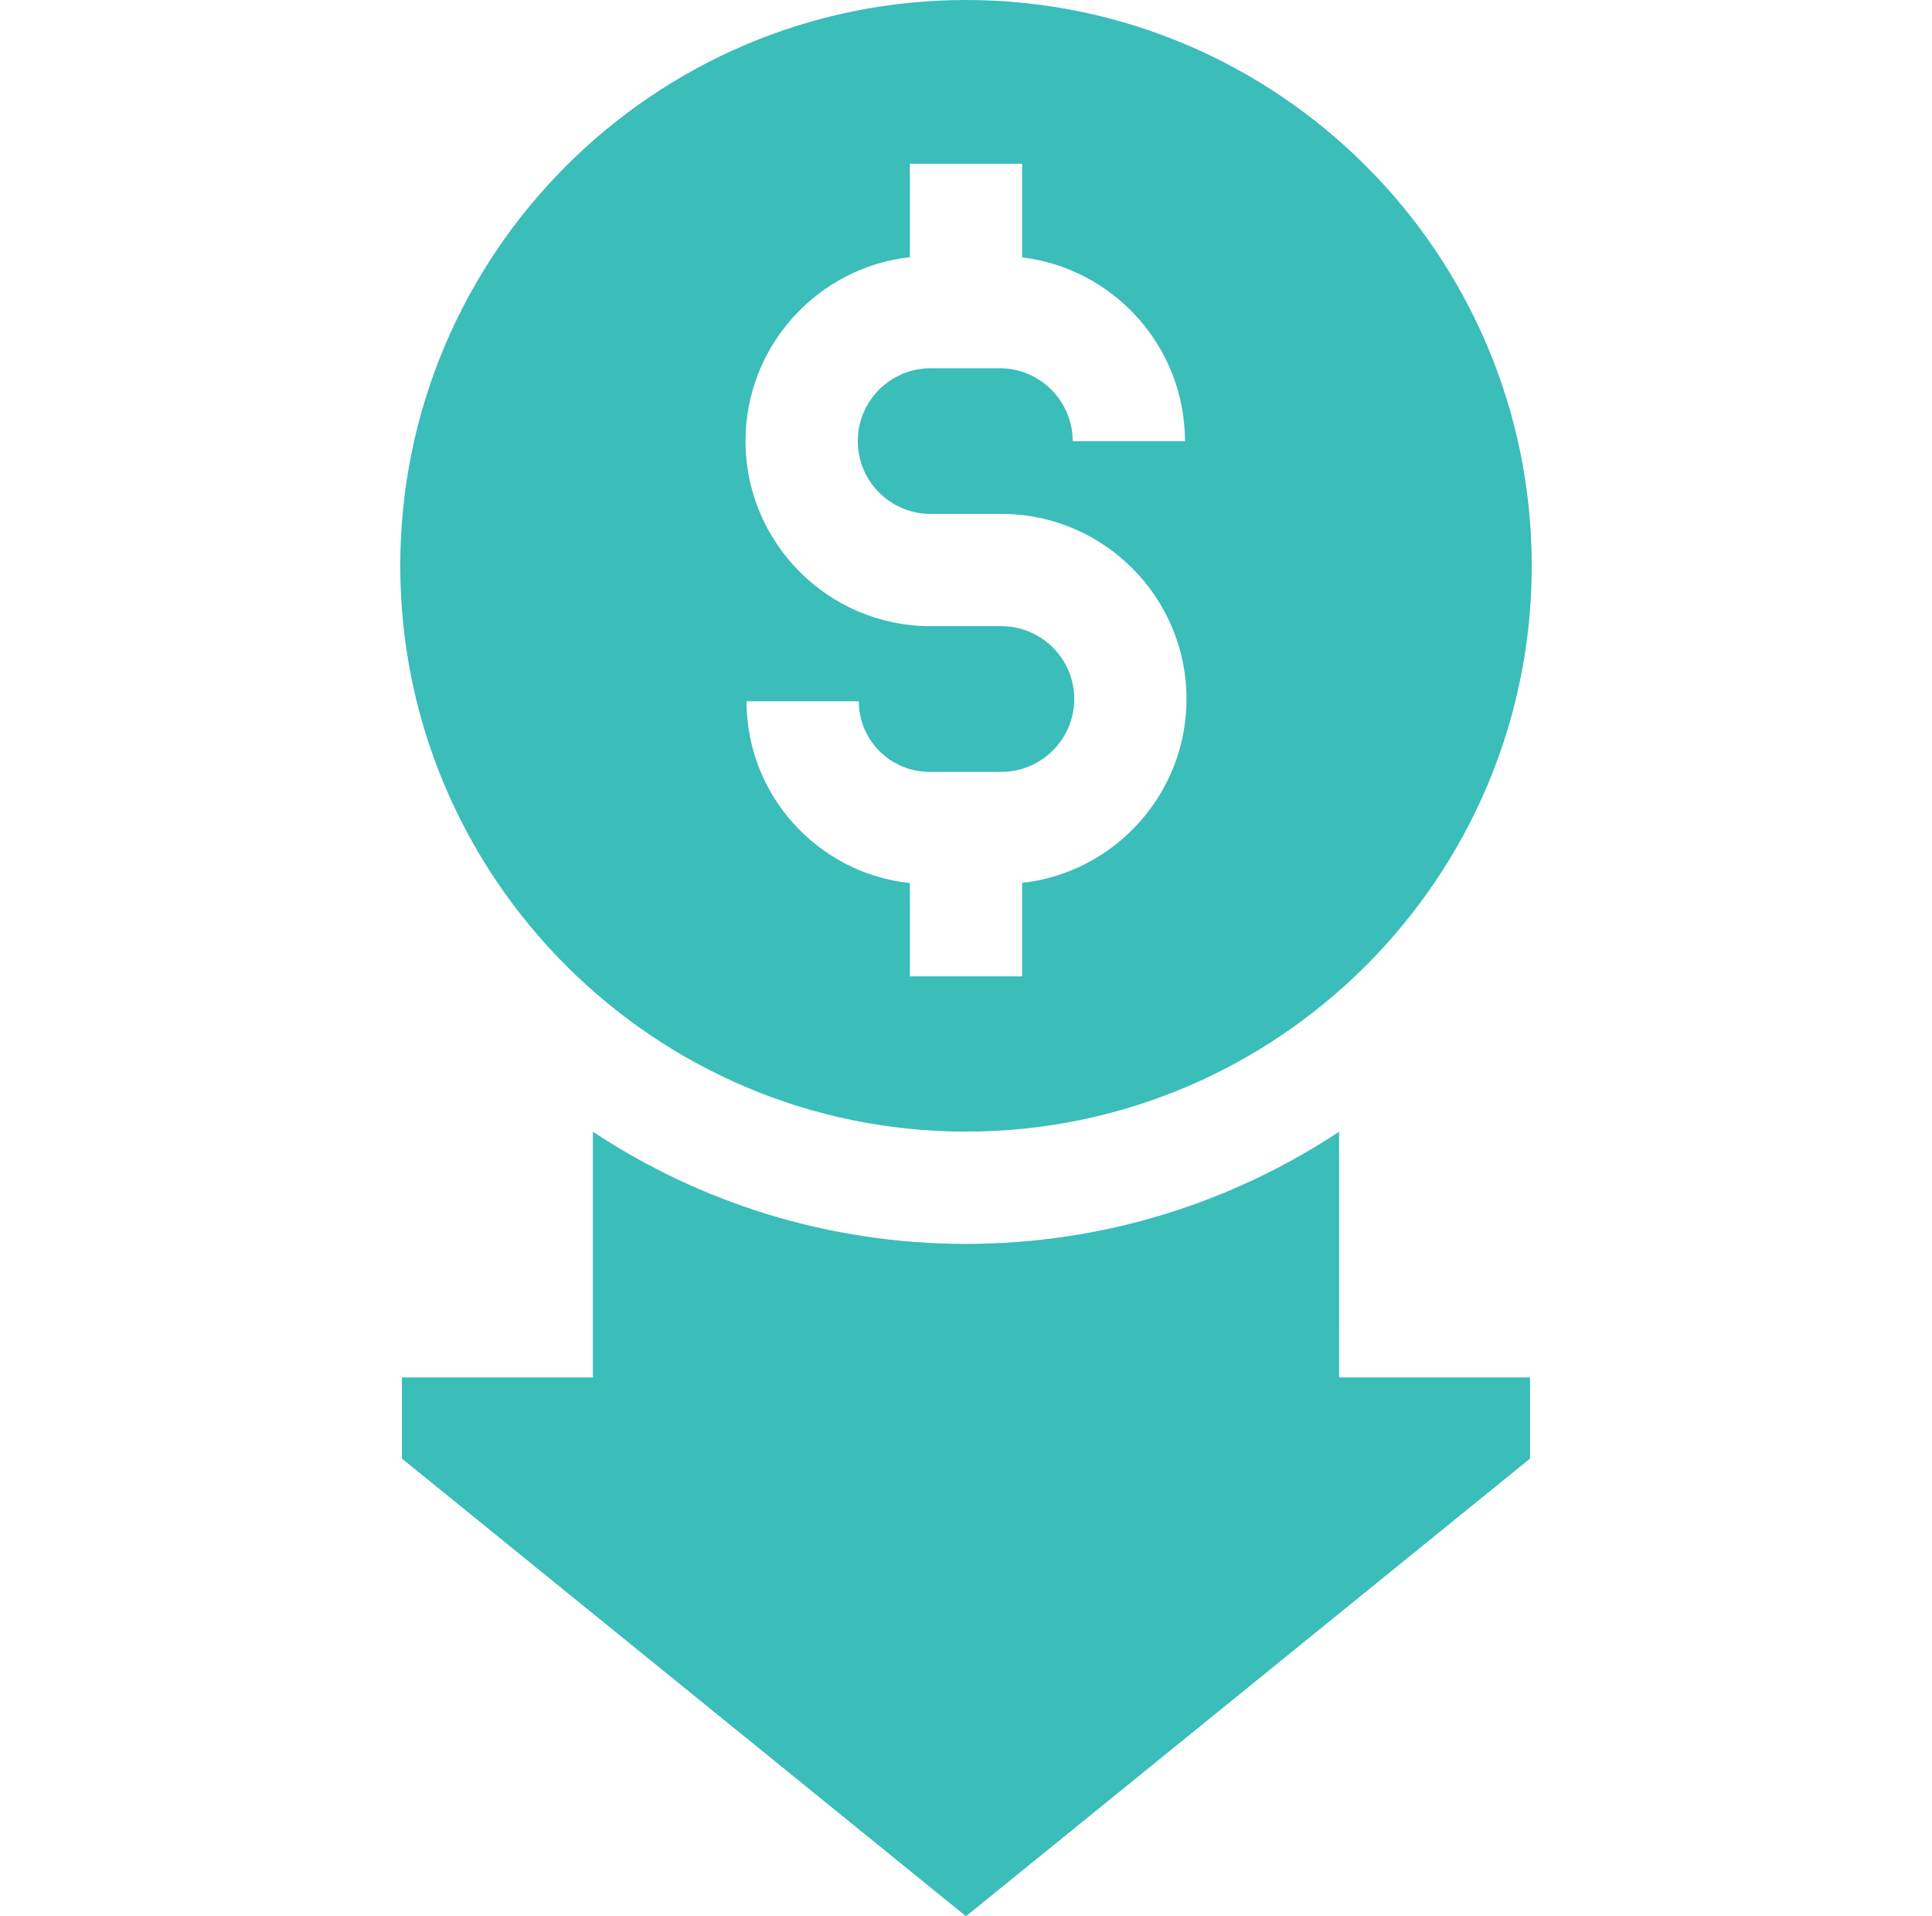
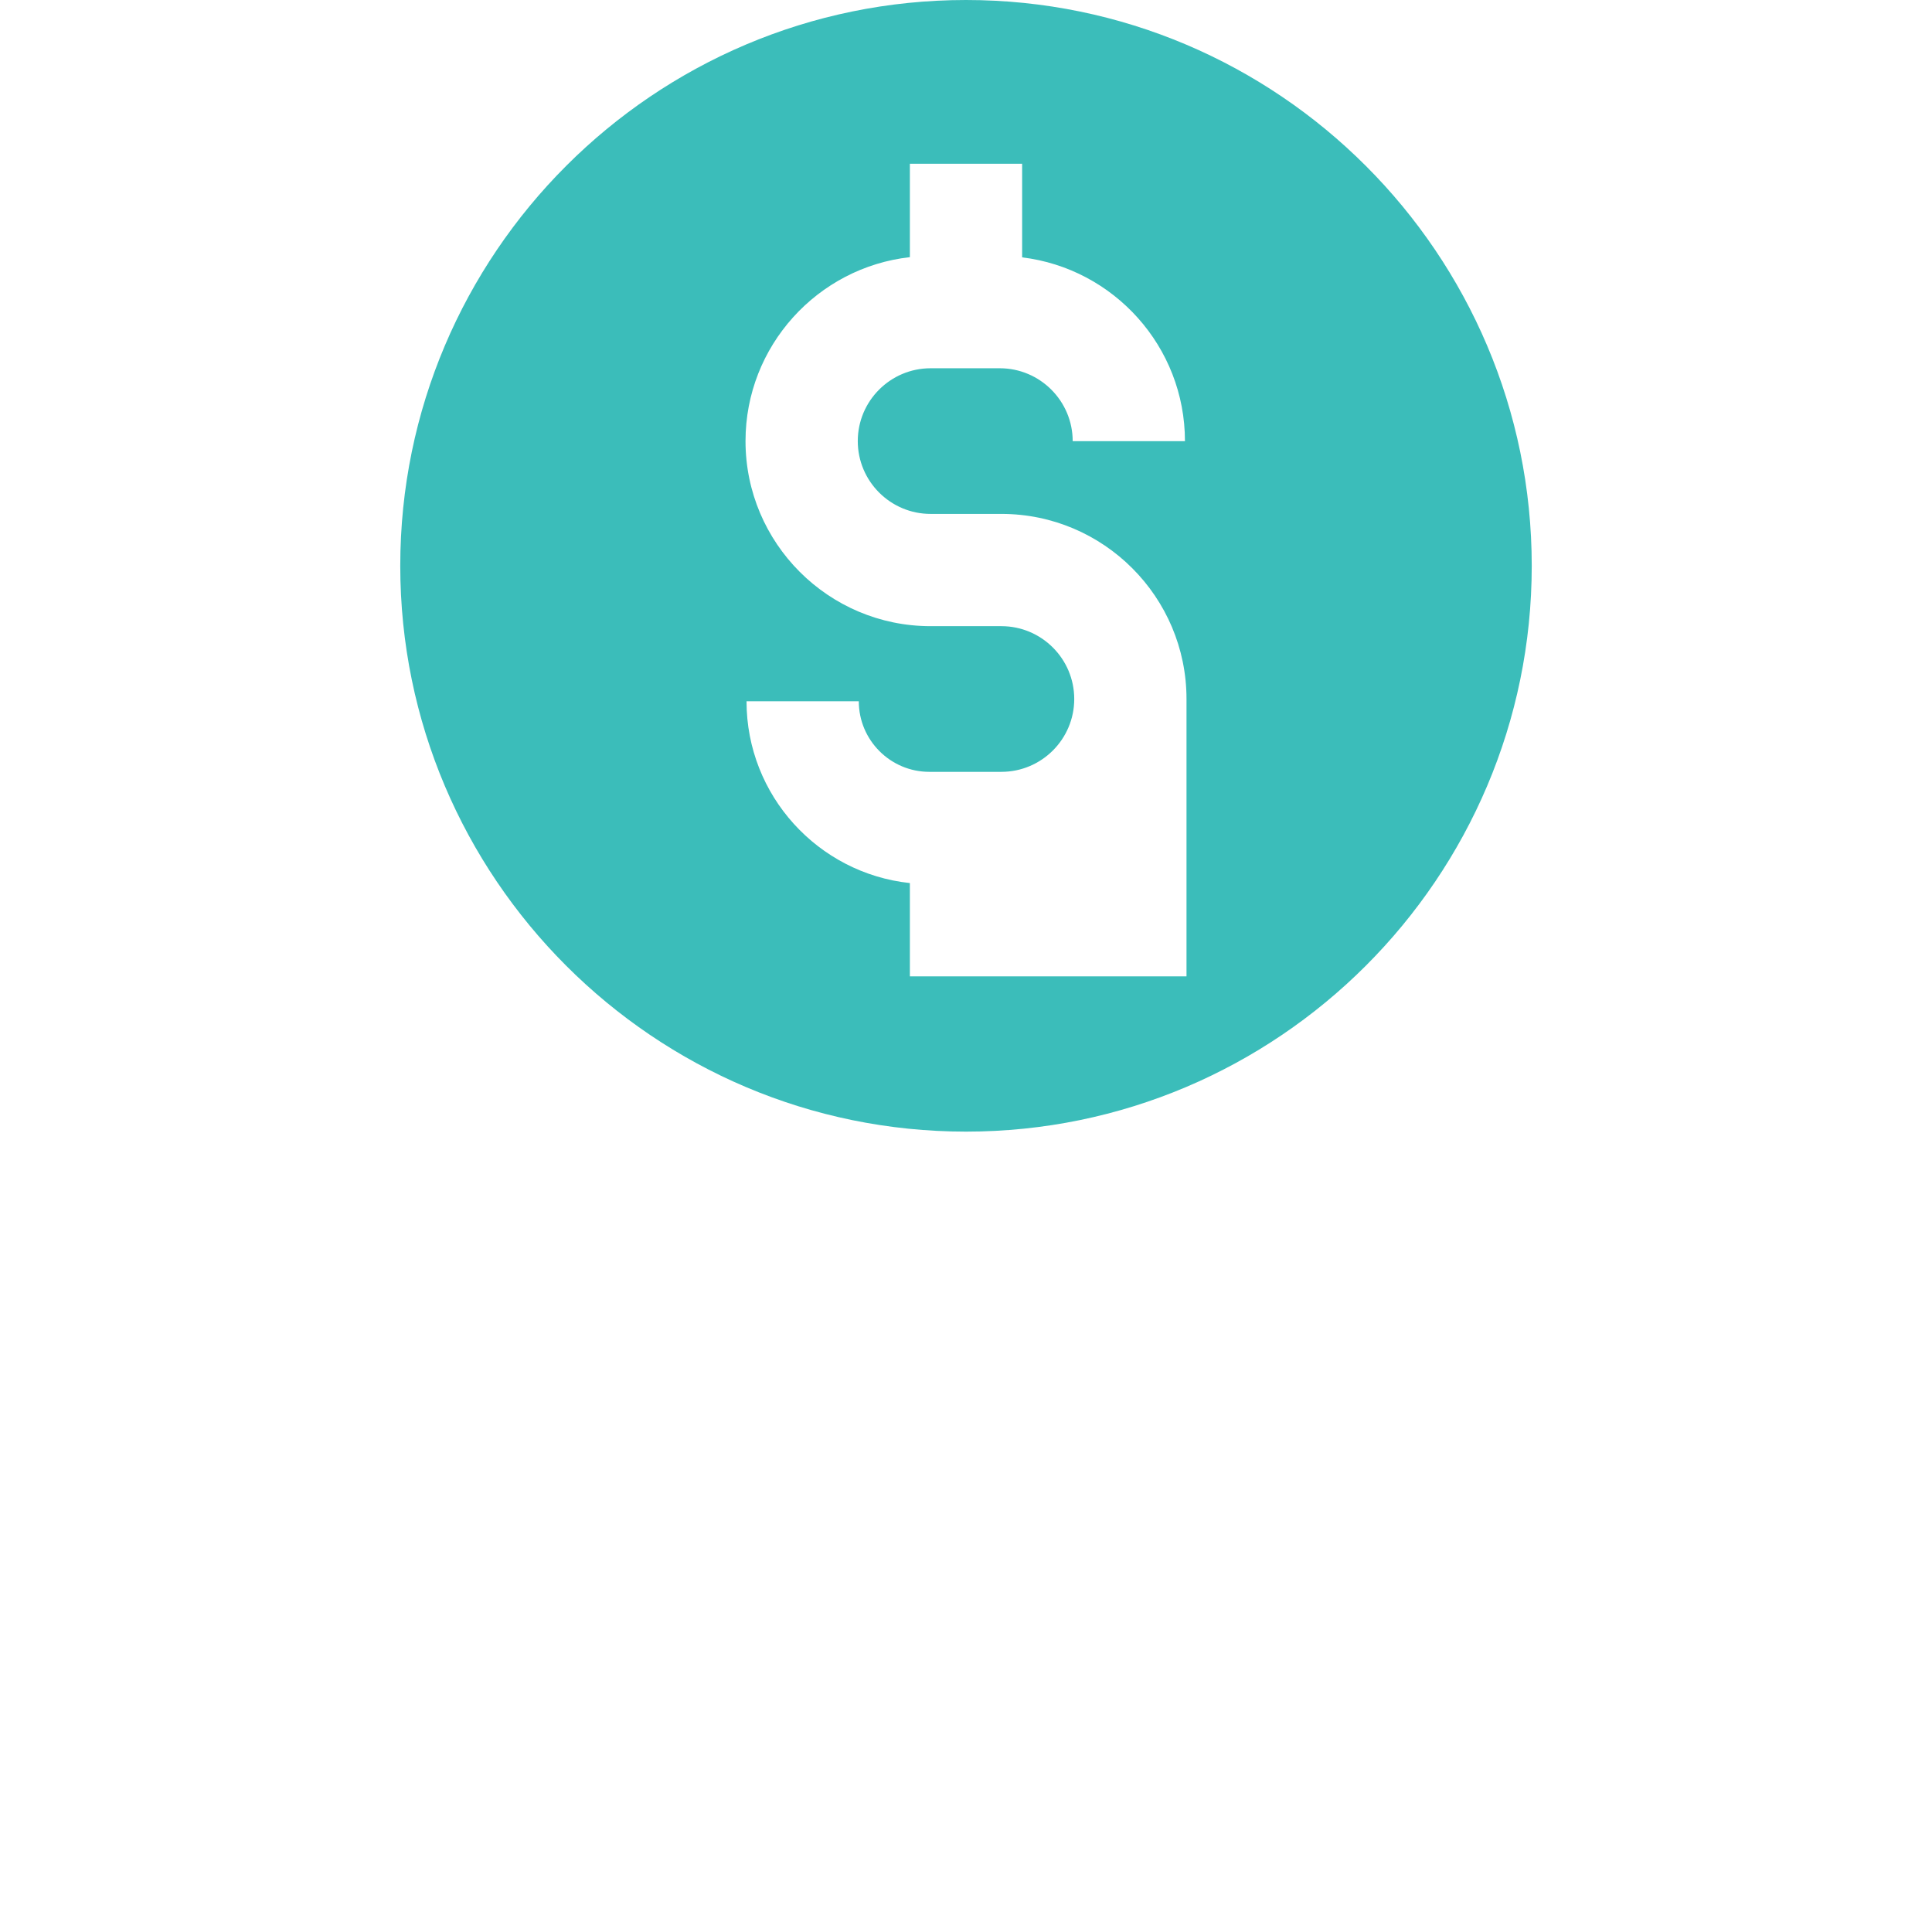
<svg xmlns="http://www.w3.org/2000/svg" width="121" height="120" viewBox="0 0 121 120" fill="none">
-   <path d="M95.932 35.432C95.932 15.895 80.038 0 60.5 0C40.963 0 25.068 15.895 25.068 35.432C25.068 54.969 40.963 70.864 60.5 70.864C80.037 70.864 95.932 54.969 95.932 35.432ZM46.755 43.916H53.786C53.786 46.352 55.767 48.334 58.203 48.334H62.718C65.233 48.334 67.279 46.288 67.279 43.773C67.279 41.258 65.233 39.212 62.718 39.212H58.282C51.891 39.212 46.691 34.013 46.691 27.621C46.691 21.668 51.202 16.751 56.985 16.104V10.254H64.016V16.117C69.752 16.811 74.213 21.706 74.213 27.626H67.182C67.182 25.109 65.134 23.061 62.617 23.061H58.283C55.768 23.061 53.722 25.106 53.722 27.621C53.722 30.136 55.768 32.182 58.283 32.182H62.719C69.11 32.182 74.31 37.382 74.31 43.773C74.31 49.726 69.799 54.643 64.016 55.29V61.141H56.985V55.299C51.243 54.689 46.755 49.817 46.755 43.916Z" fill="#3BBDBA" />
-   <path d="M83.868 70.868C77.16 75.306 69.127 77.895 60.499 77.895C51.872 77.895 43.838 75.306 37.131 70.868V86.257H25.172V91.34L60.499 120L95.826 91.34V86.257H83.867L83.868 70.868Z" fill="#3BBDBA" />
+   <path d="M95.932 35.432C95.932 15.895 80.038 0 60.5 0C40.963 0 25.068 15.895 25.068 35.432C25.068 54.969 40.963 70.864 60.5 70.864C80.037 70.864 95.932 54.969 95.932 35.432ZM46.755 43.916H53.786C53.786 46.352 55.767 48.334 58.203 48.334H62.718C65.233 48.334 67.279 46.288 67.279 43.773C67.279 41.258 65.233 39.212 62.718 39.212H58.282C51.891 39.212 46.691 34.013 46.691 27.621C46.691 21.668 51.202 16.751 56.985 16.104V10.254H64.016V16.117C69.752 16.811 74.213 21.706 74.213 27.626H67.182C67.182 25.109 65.134 23.061 62.617 23.061H58.283C55.768 23.061 53.722 25.106 53.722 27.621C53.722 30.136 55.768 32.182 58.283 32.182H62.719C69.11 32.182 74.31 37.382 74.31 43.773V61.141H56.985V55.299C51.243 54.689 46.755 49.817 46.755 43.916Z" fill="#3BBDBA" />
</svg>